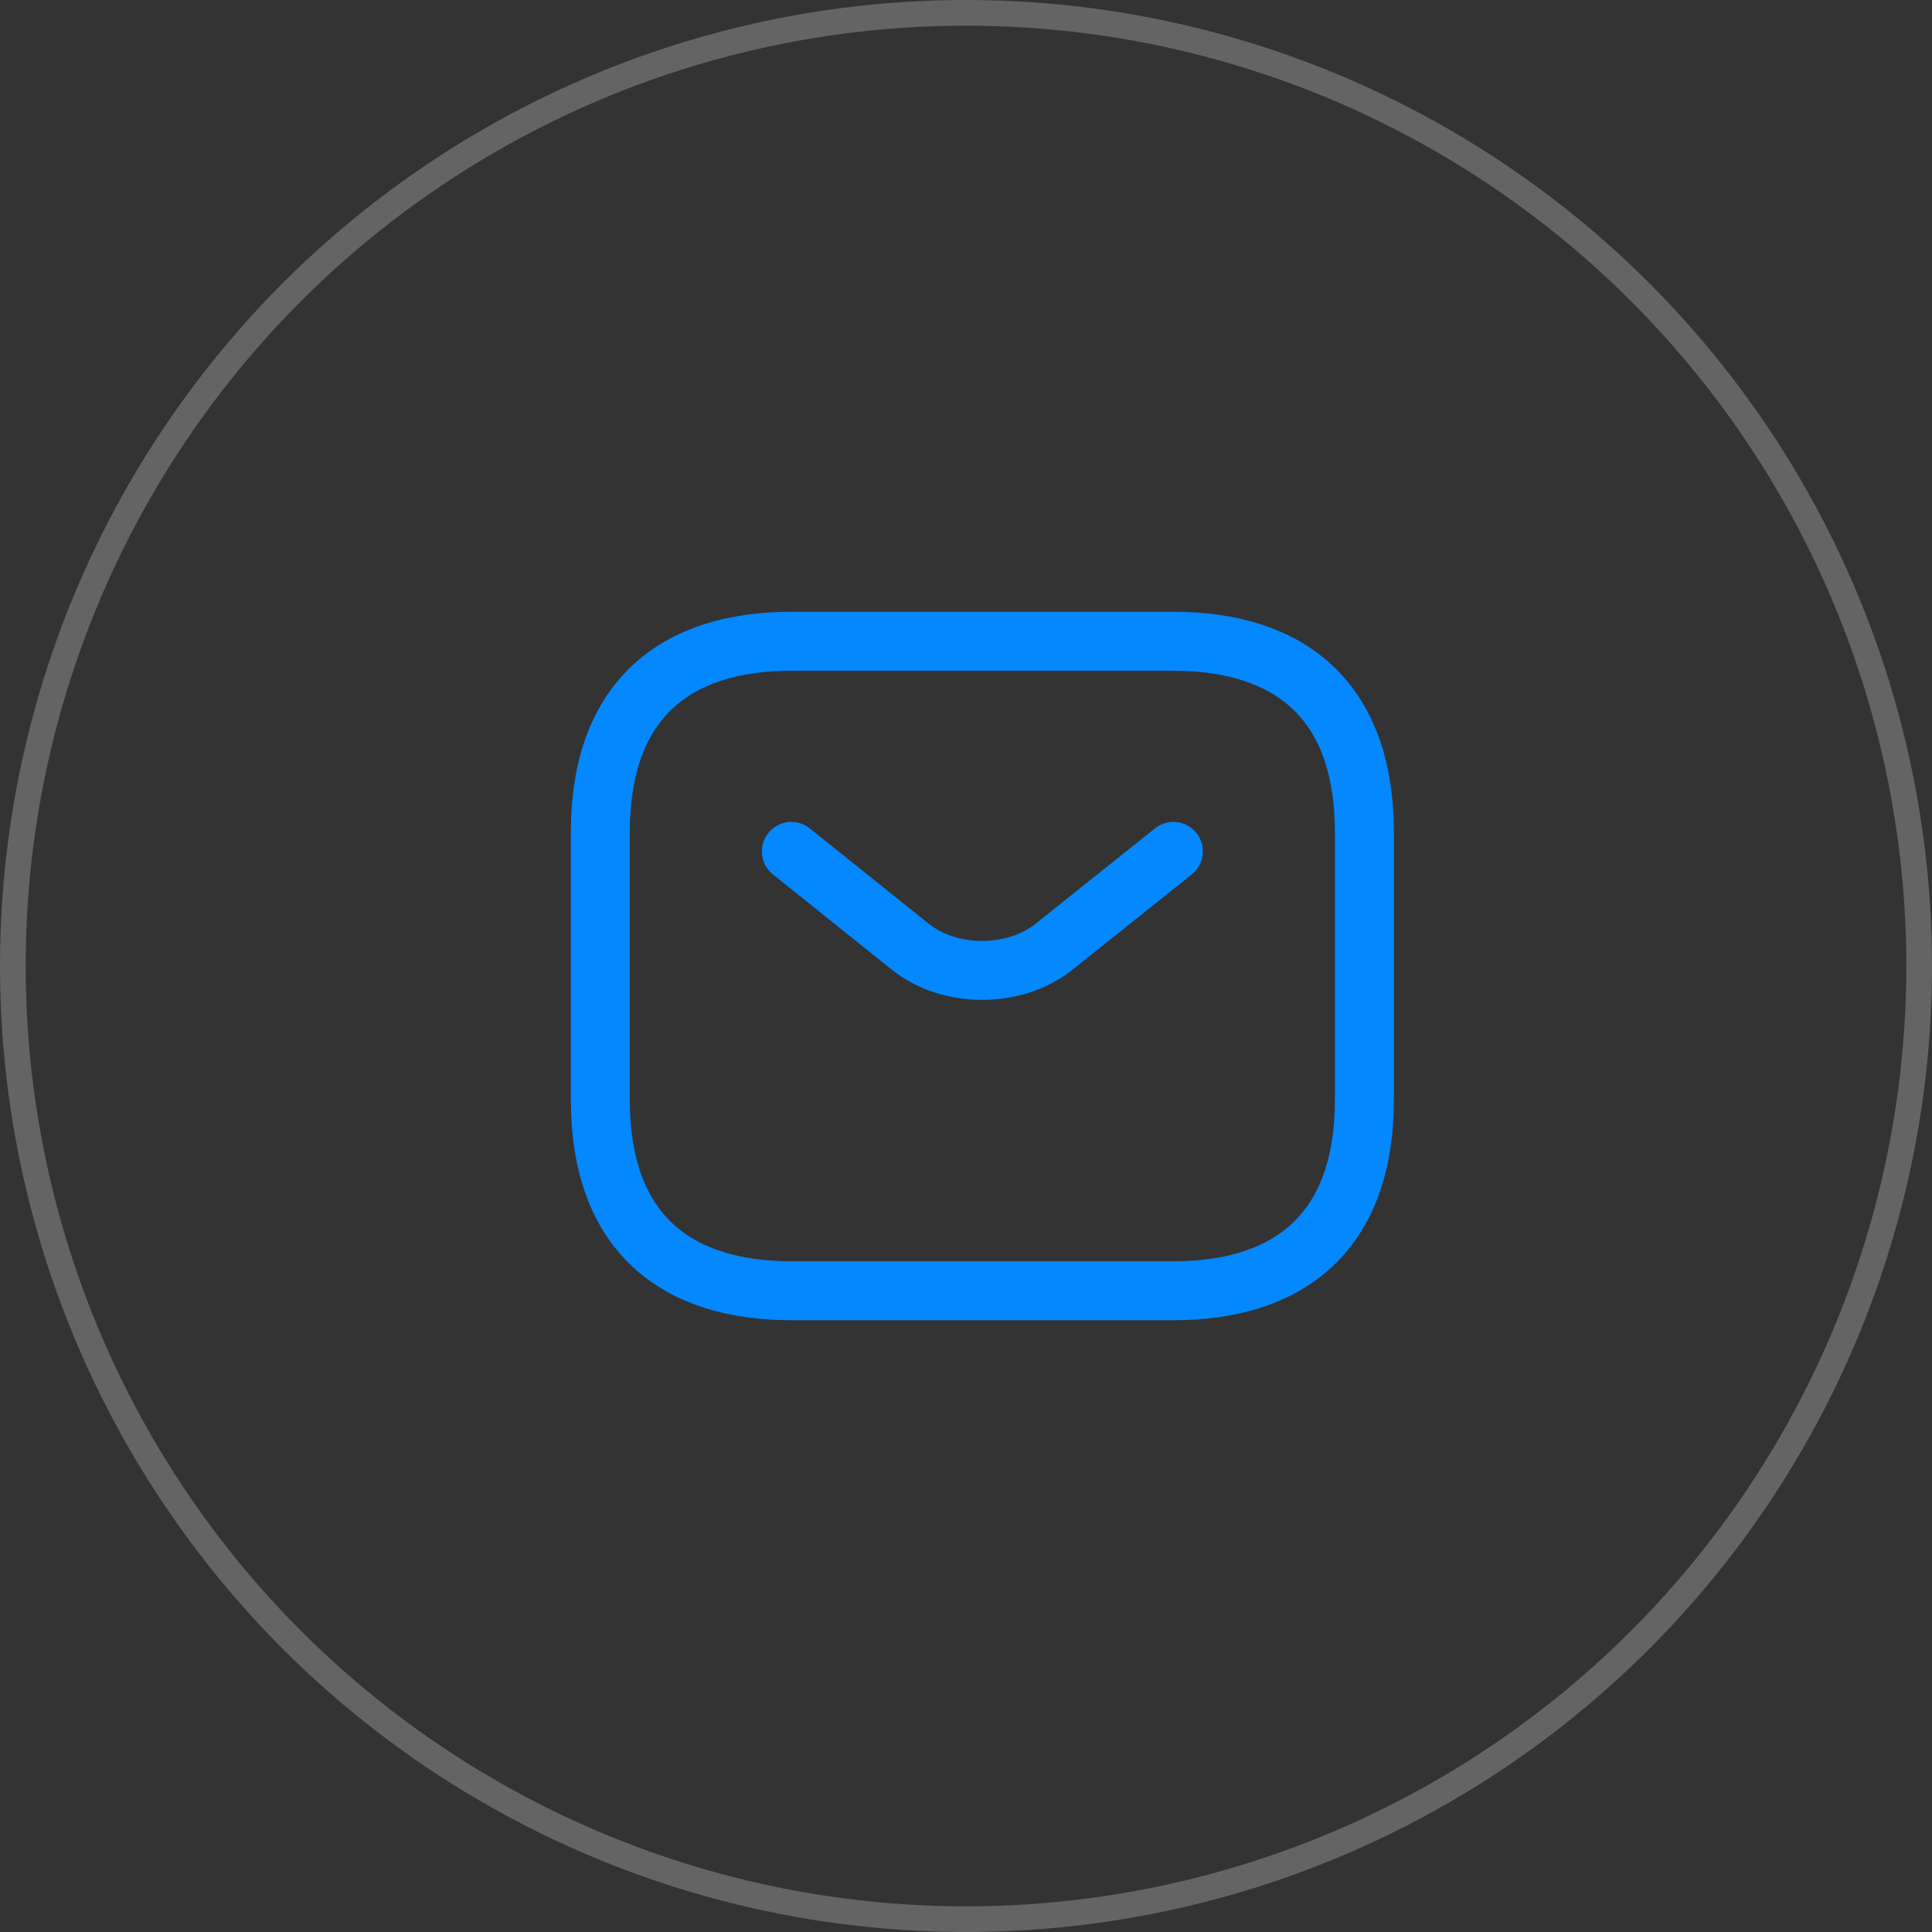
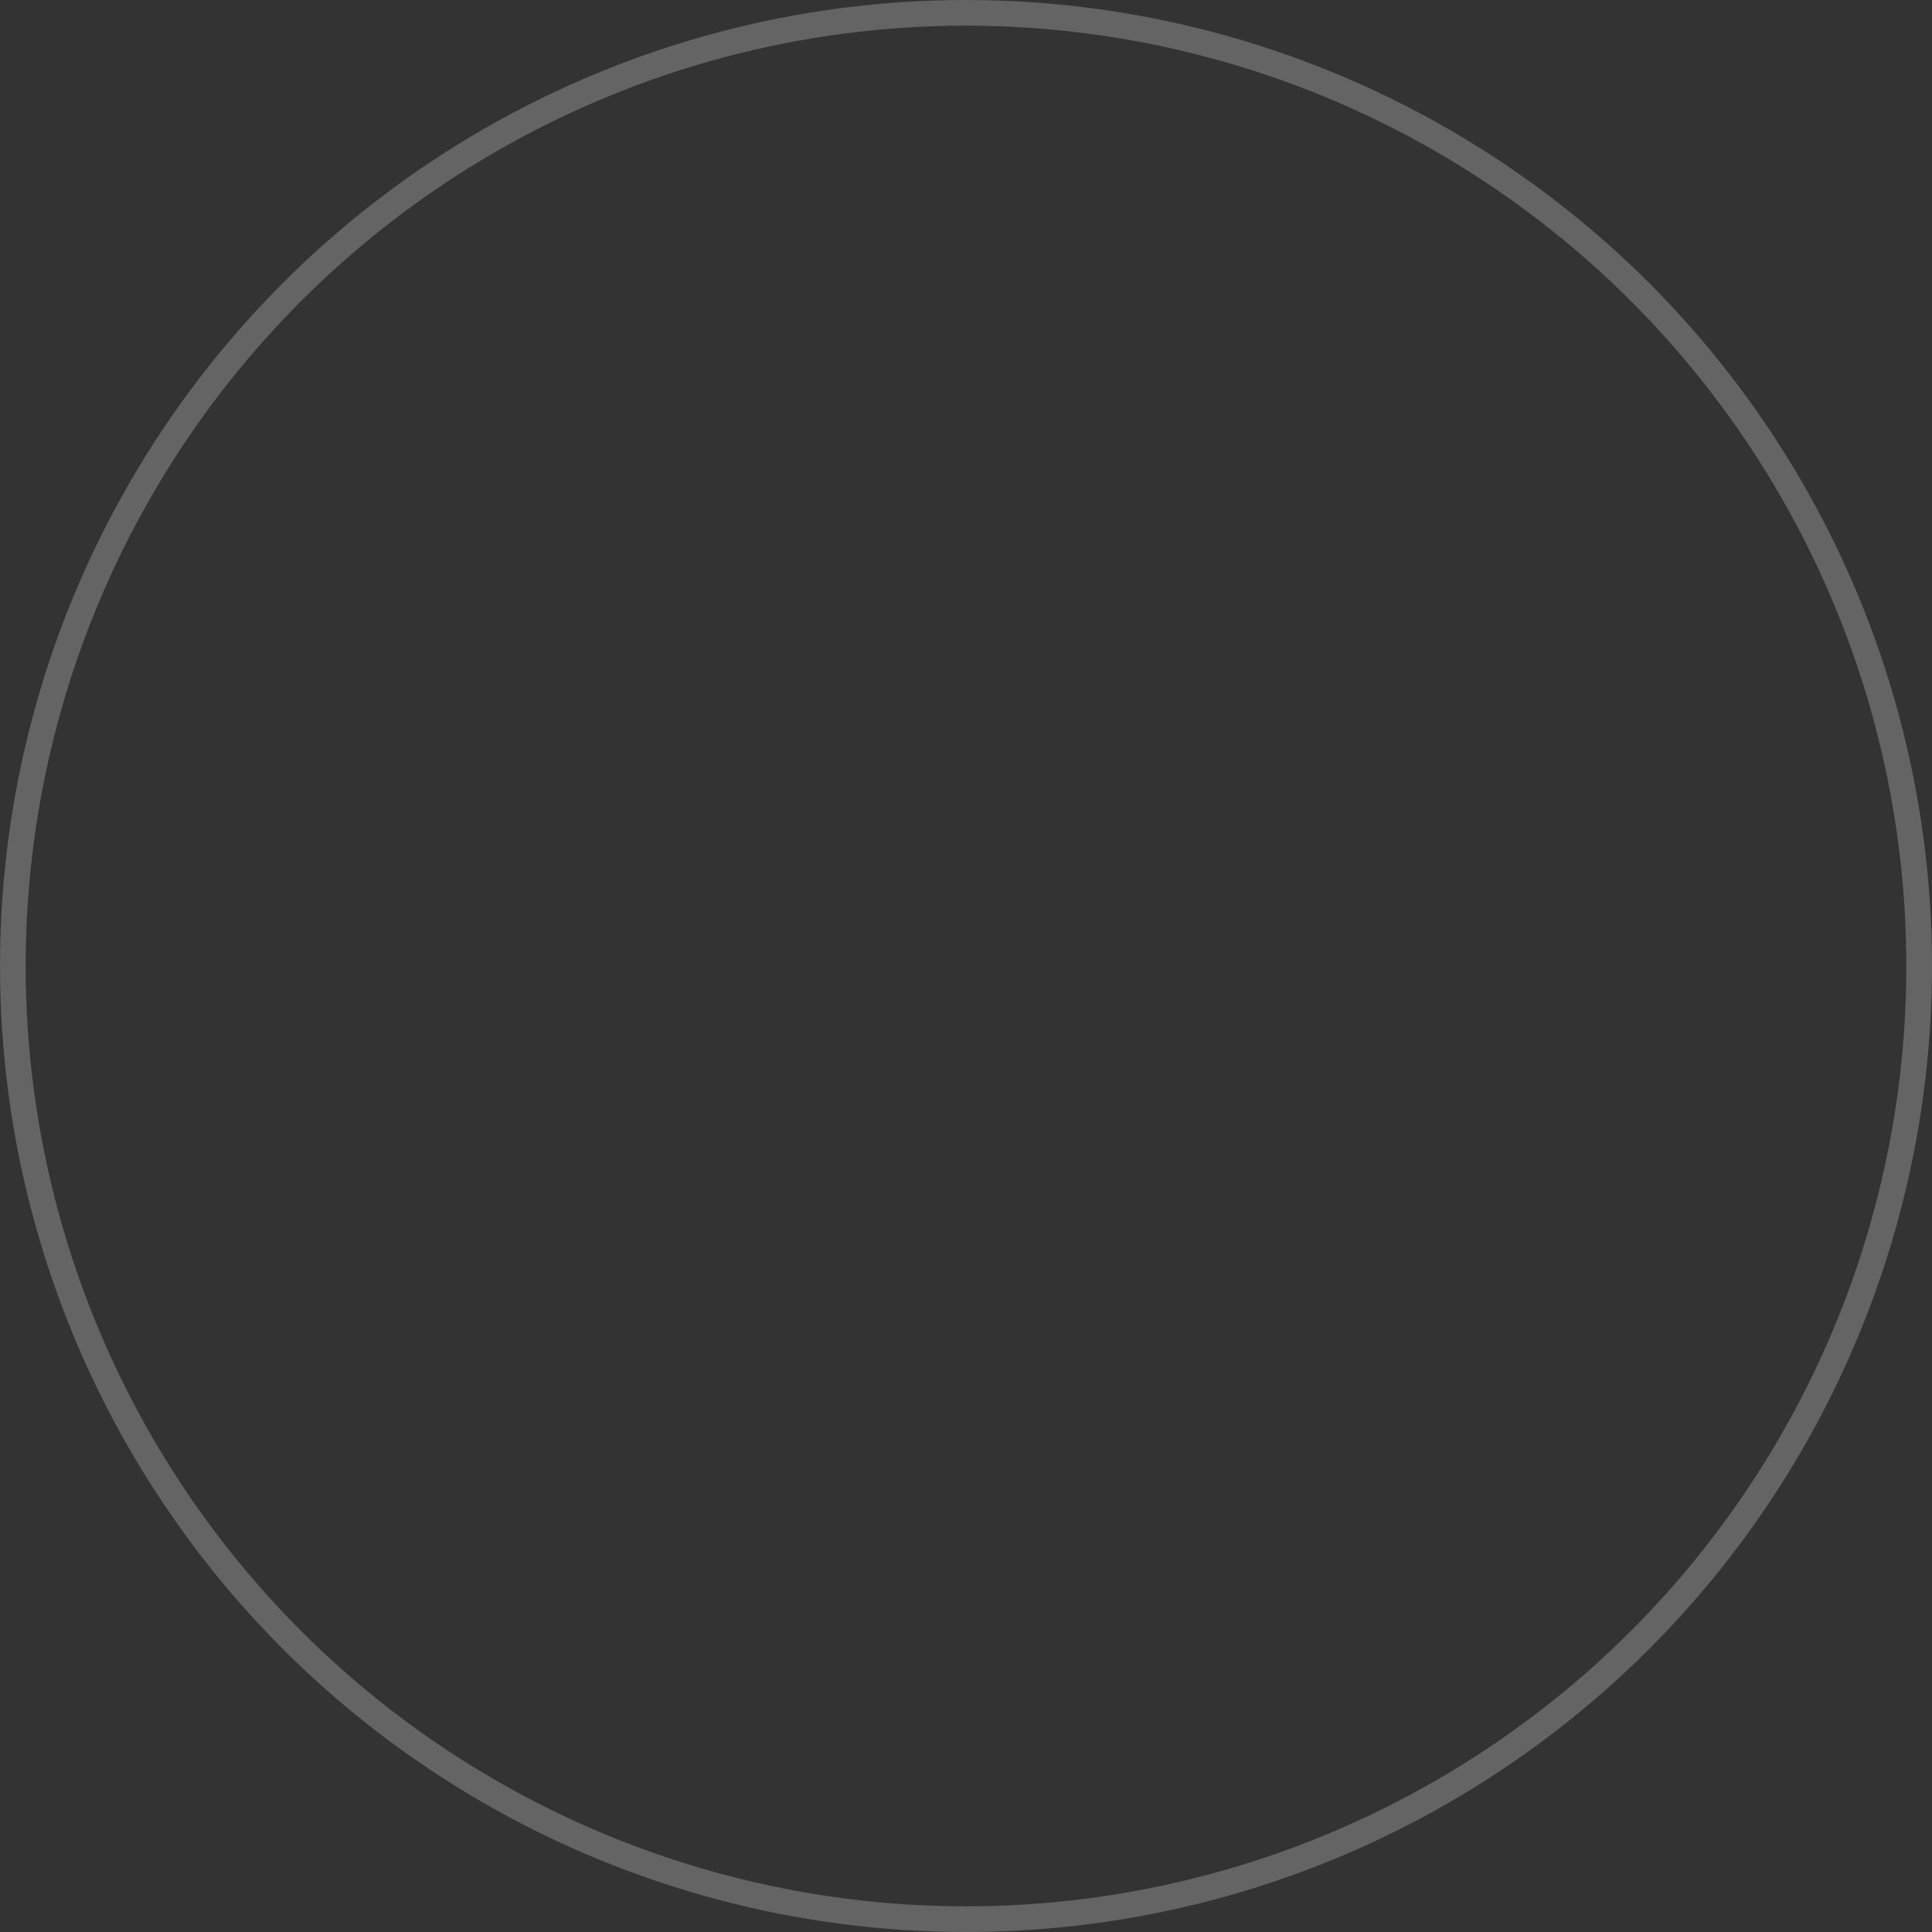
<svg xmlns="http://www.w3.org/2000/svg" width="59" height="59" viewBox="0 0 59 59" fill="none">
  <rect x="0" y="0" width="59" height="59" fill="#333333" stroke="none" />
  <circle cx="29.5" cy="29.5" r="29.108" stroke="white" stroke-opacity="0.24" stroke-width="0.784" />
  <g clip-path="url(#clip0_1_5146)">
    <mask id="mask0_1_5146" style="mask-type:luminance" maskUnits="userSpaceOnUse" x="16" y="15" width="28" height="29">
-       <path d="M44 15.5H16V43.5H44V15.5Z" fill="white" />
-     </mask>
+       </mask>
    <g mask="url(#mask0_1_5146)">
-       <path d="M35.833 39.417H24.166C20.666 39.417 18.333 37.667 18.333 33.583V25.417C18.333 21.333 20.666 19.583 24.166 19.583H35.833C39.333 19.583 41.666 21.333 41.666 25.417V33.583C41.666 37.667 39.333 39.417 35.833 39.417Z" stroke="#0388FF" stroke-width="1.8" stroke-miterlimit="10" stroke-linecap="round" stroke-linejoin="round" />
-       <path d="M35.833 26L32.181 28.917C30.979 29.873 29.008 29.873 27.806 28.917L24.166 26" stroke="#0388FF" stroke-width="1.8" stroke-miterlimit="10" stroke-linecap="round" stroke-linejoin="round" />
-     </g>
+       </g>
  </g>
  <defs>
    <clipPath id="clip0_1_5146">
-       <rect width="28" height="28" fill="white" transform="translate(16 15.5)" />
-     </clipPath>
+       </clipPath>
  </defs>
</svg>